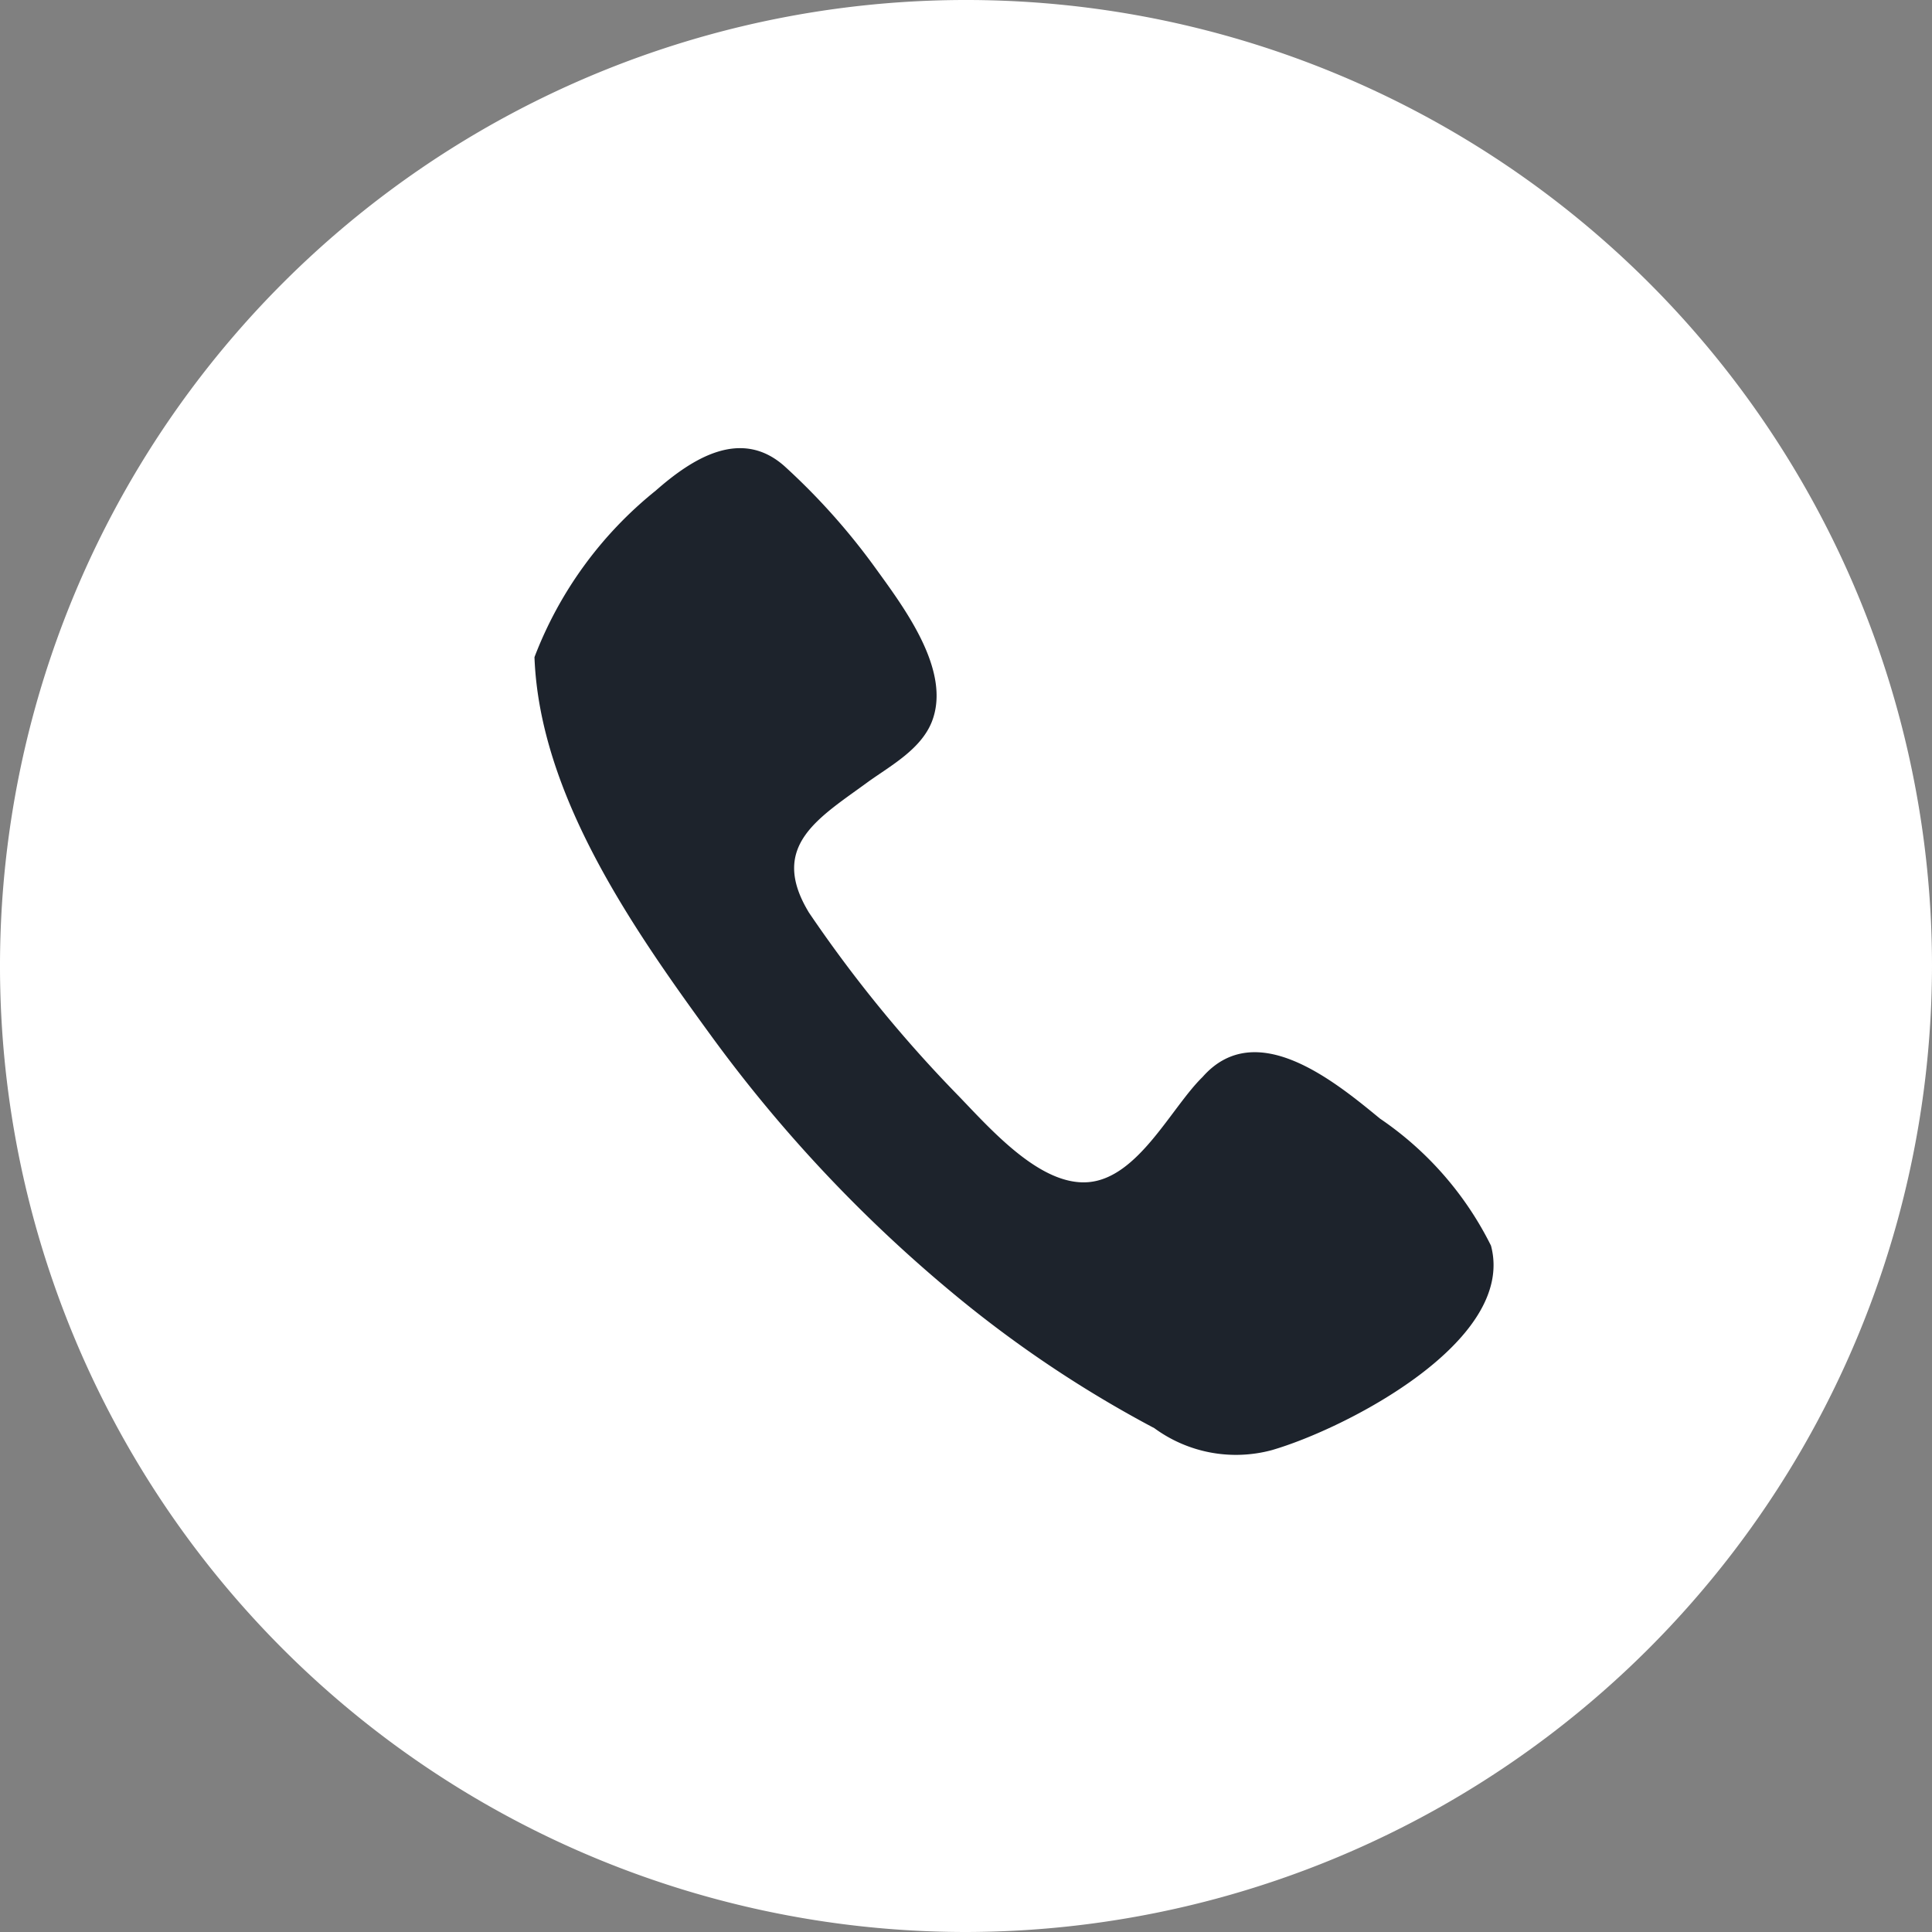
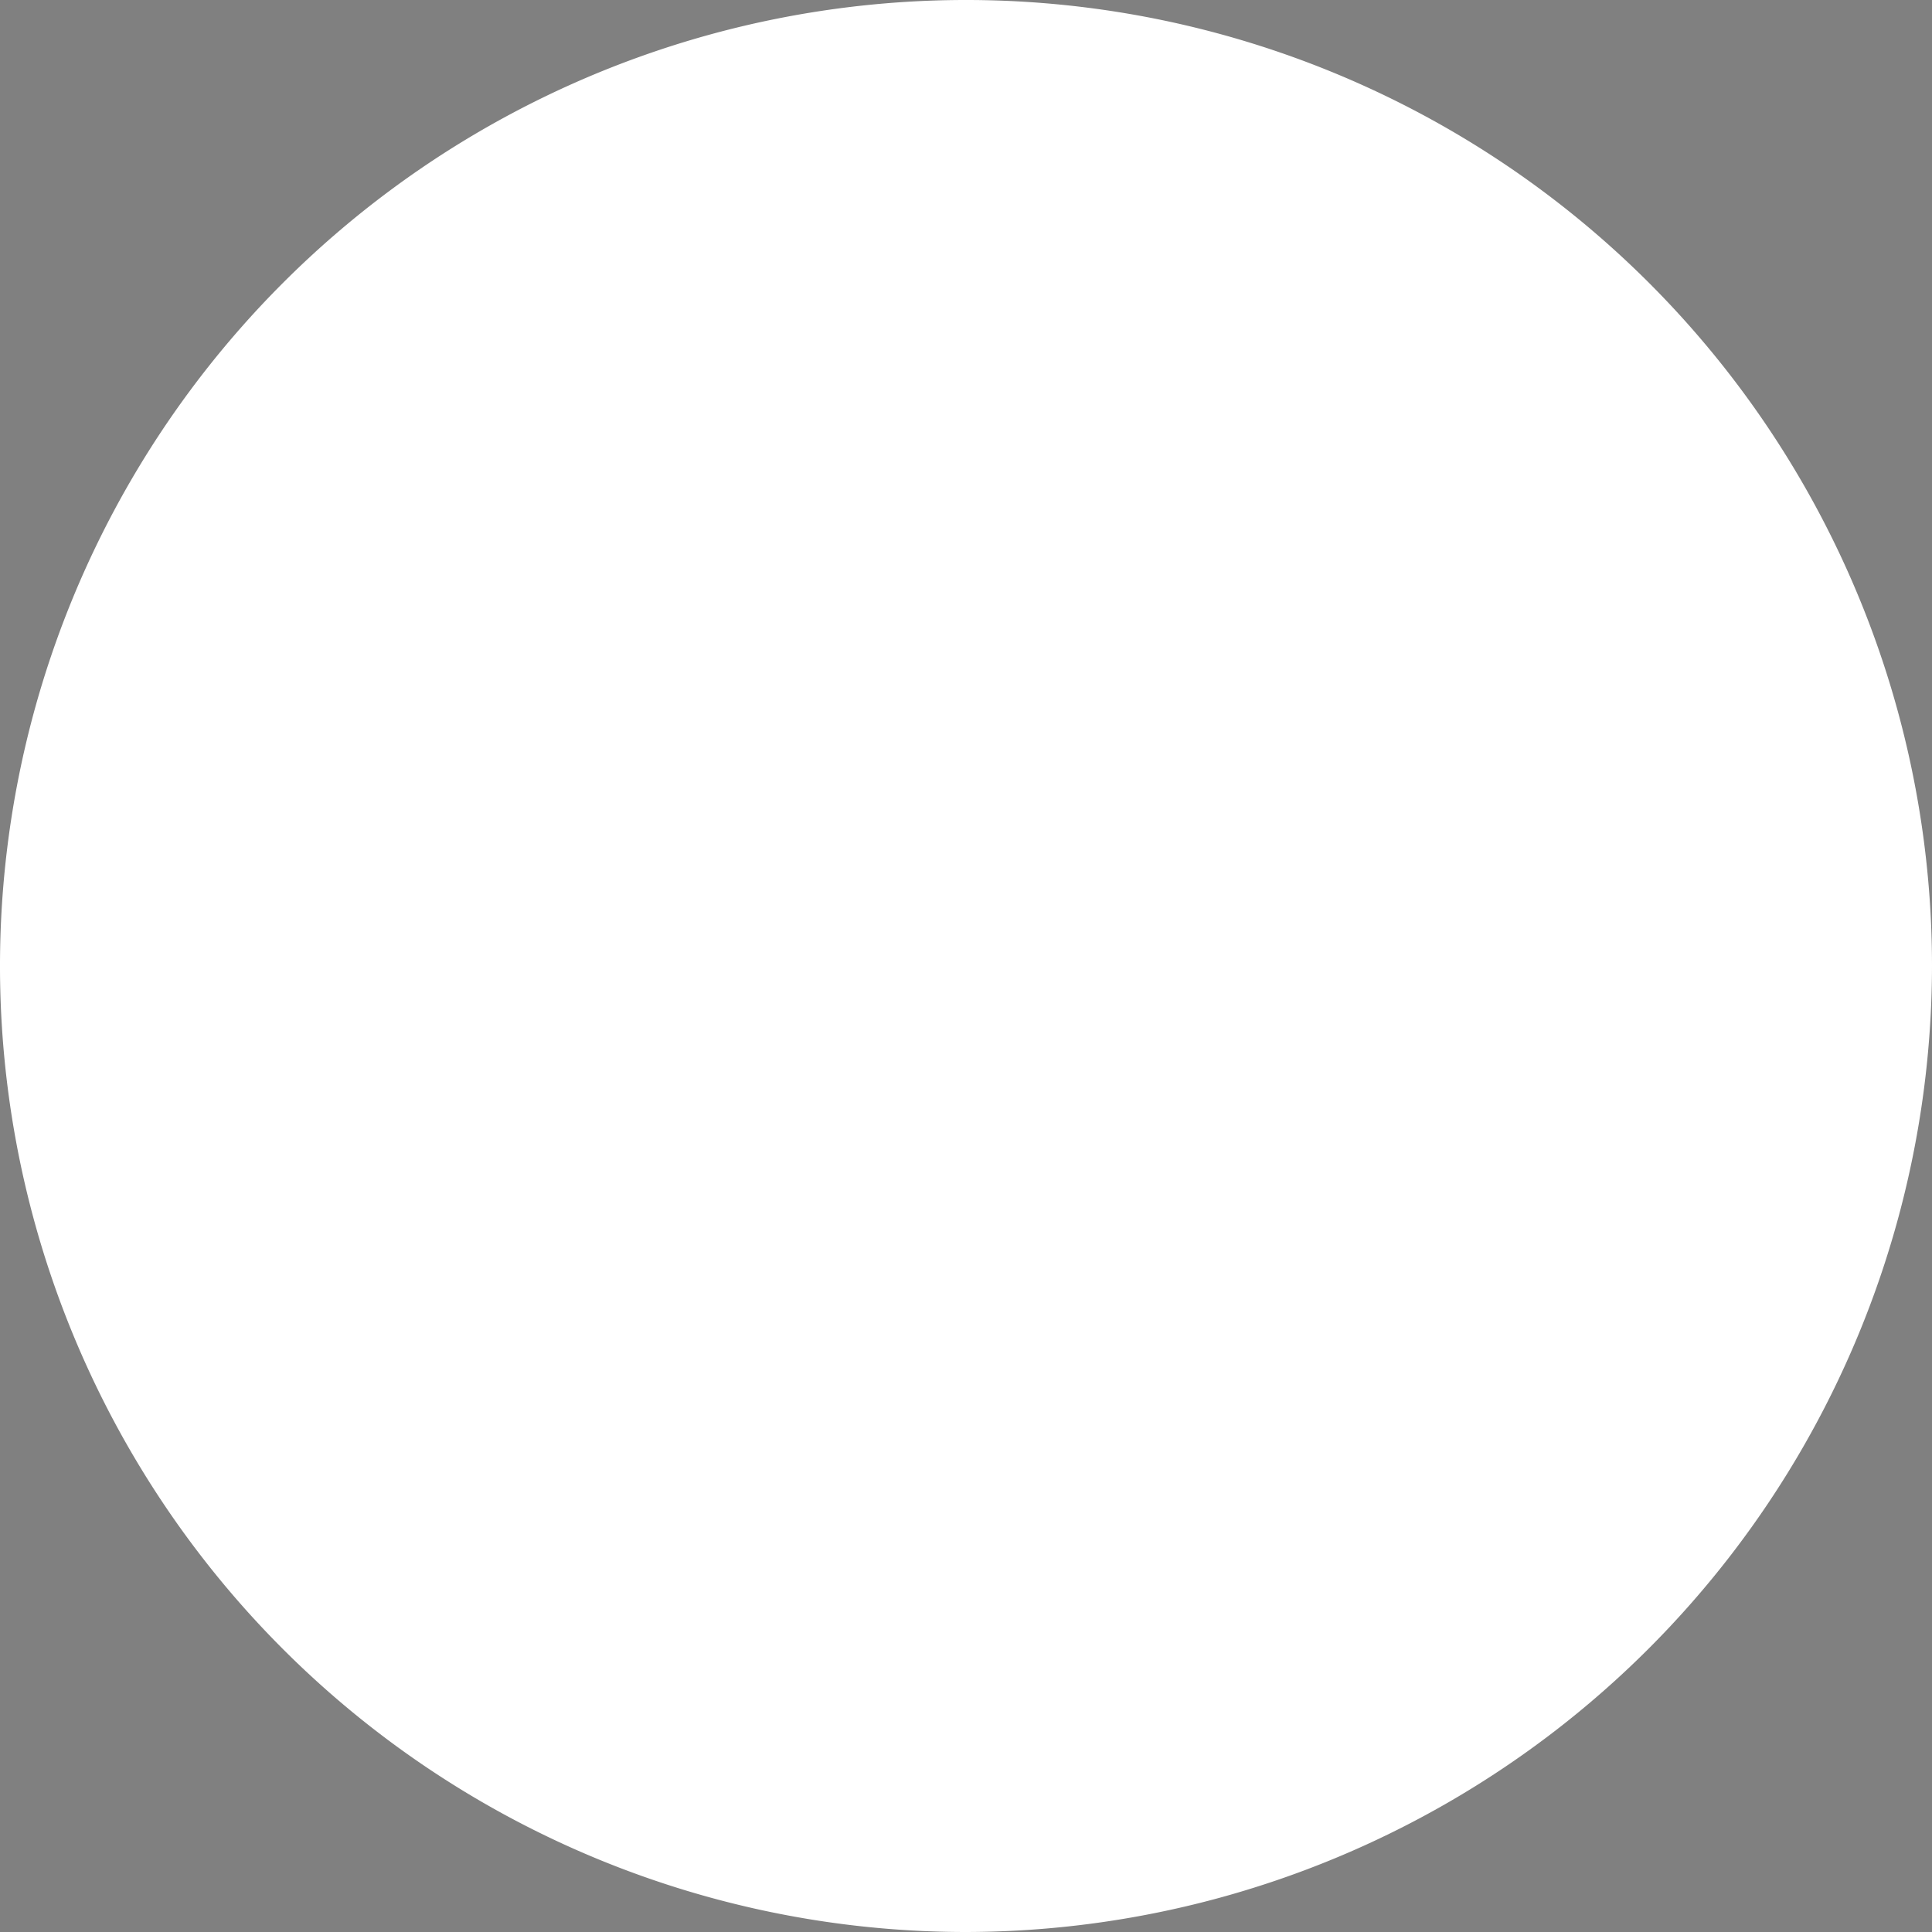
<svg xmlns="http://www.w3.org/2000/svg" viewBox="0 0 26.46 26.46">
  <rect x="0" y="0" width="26.46" height="26.46" fill="#808080" stroke="none" />
  <defs>
    <style>.cls-1{fill:#fff;}.cls-2{fill:#1d232c;}</style>
  </defs>
  <title>icon telefono</title>
  <g id="Capa_2" data-name="Capa 2">
    <g id="Capa_1-2" data-name="Capa 1">
      <path class="cls-1" d="M13.23,26.46A13.23,13.23,0,1,1,26.46,13.23,13.25,13.25,0,0,1,13.23,26.46Z" />
-       <path class="cls-2" d="M7.32,9c.07,1.89,1.35,3.72,2.43,5.2a19.5,19.5,0,0,0,3.42,3.61,16.12,16.12,0,0,0,2.64,1.75,1.89,1.89,0,0,0,1.61.3c1-.29,3.35-1.49,3-2.8a4.55,4.55,0,0,0-1.52-1.74c-.62-.51-1.7-1.4-2.43-.57-.43.42-.88,1.38-1.56,1.44s-1.38-.77-1.83-1.23a18.22,18.22,0,0,1-2-2.46c-.56-.92.14-1.3.82-1.8.31-.22.71-.44.86-.81.28-.7-.38-1.57-.77-2.11a9.07,9.07,0,0,0-1.24-1.39c-.6-.54-1.27-.11-1.77.33A5.39,5.39,0,0,0,7.32,9Z" />
    </g>
  </g>
</svg>